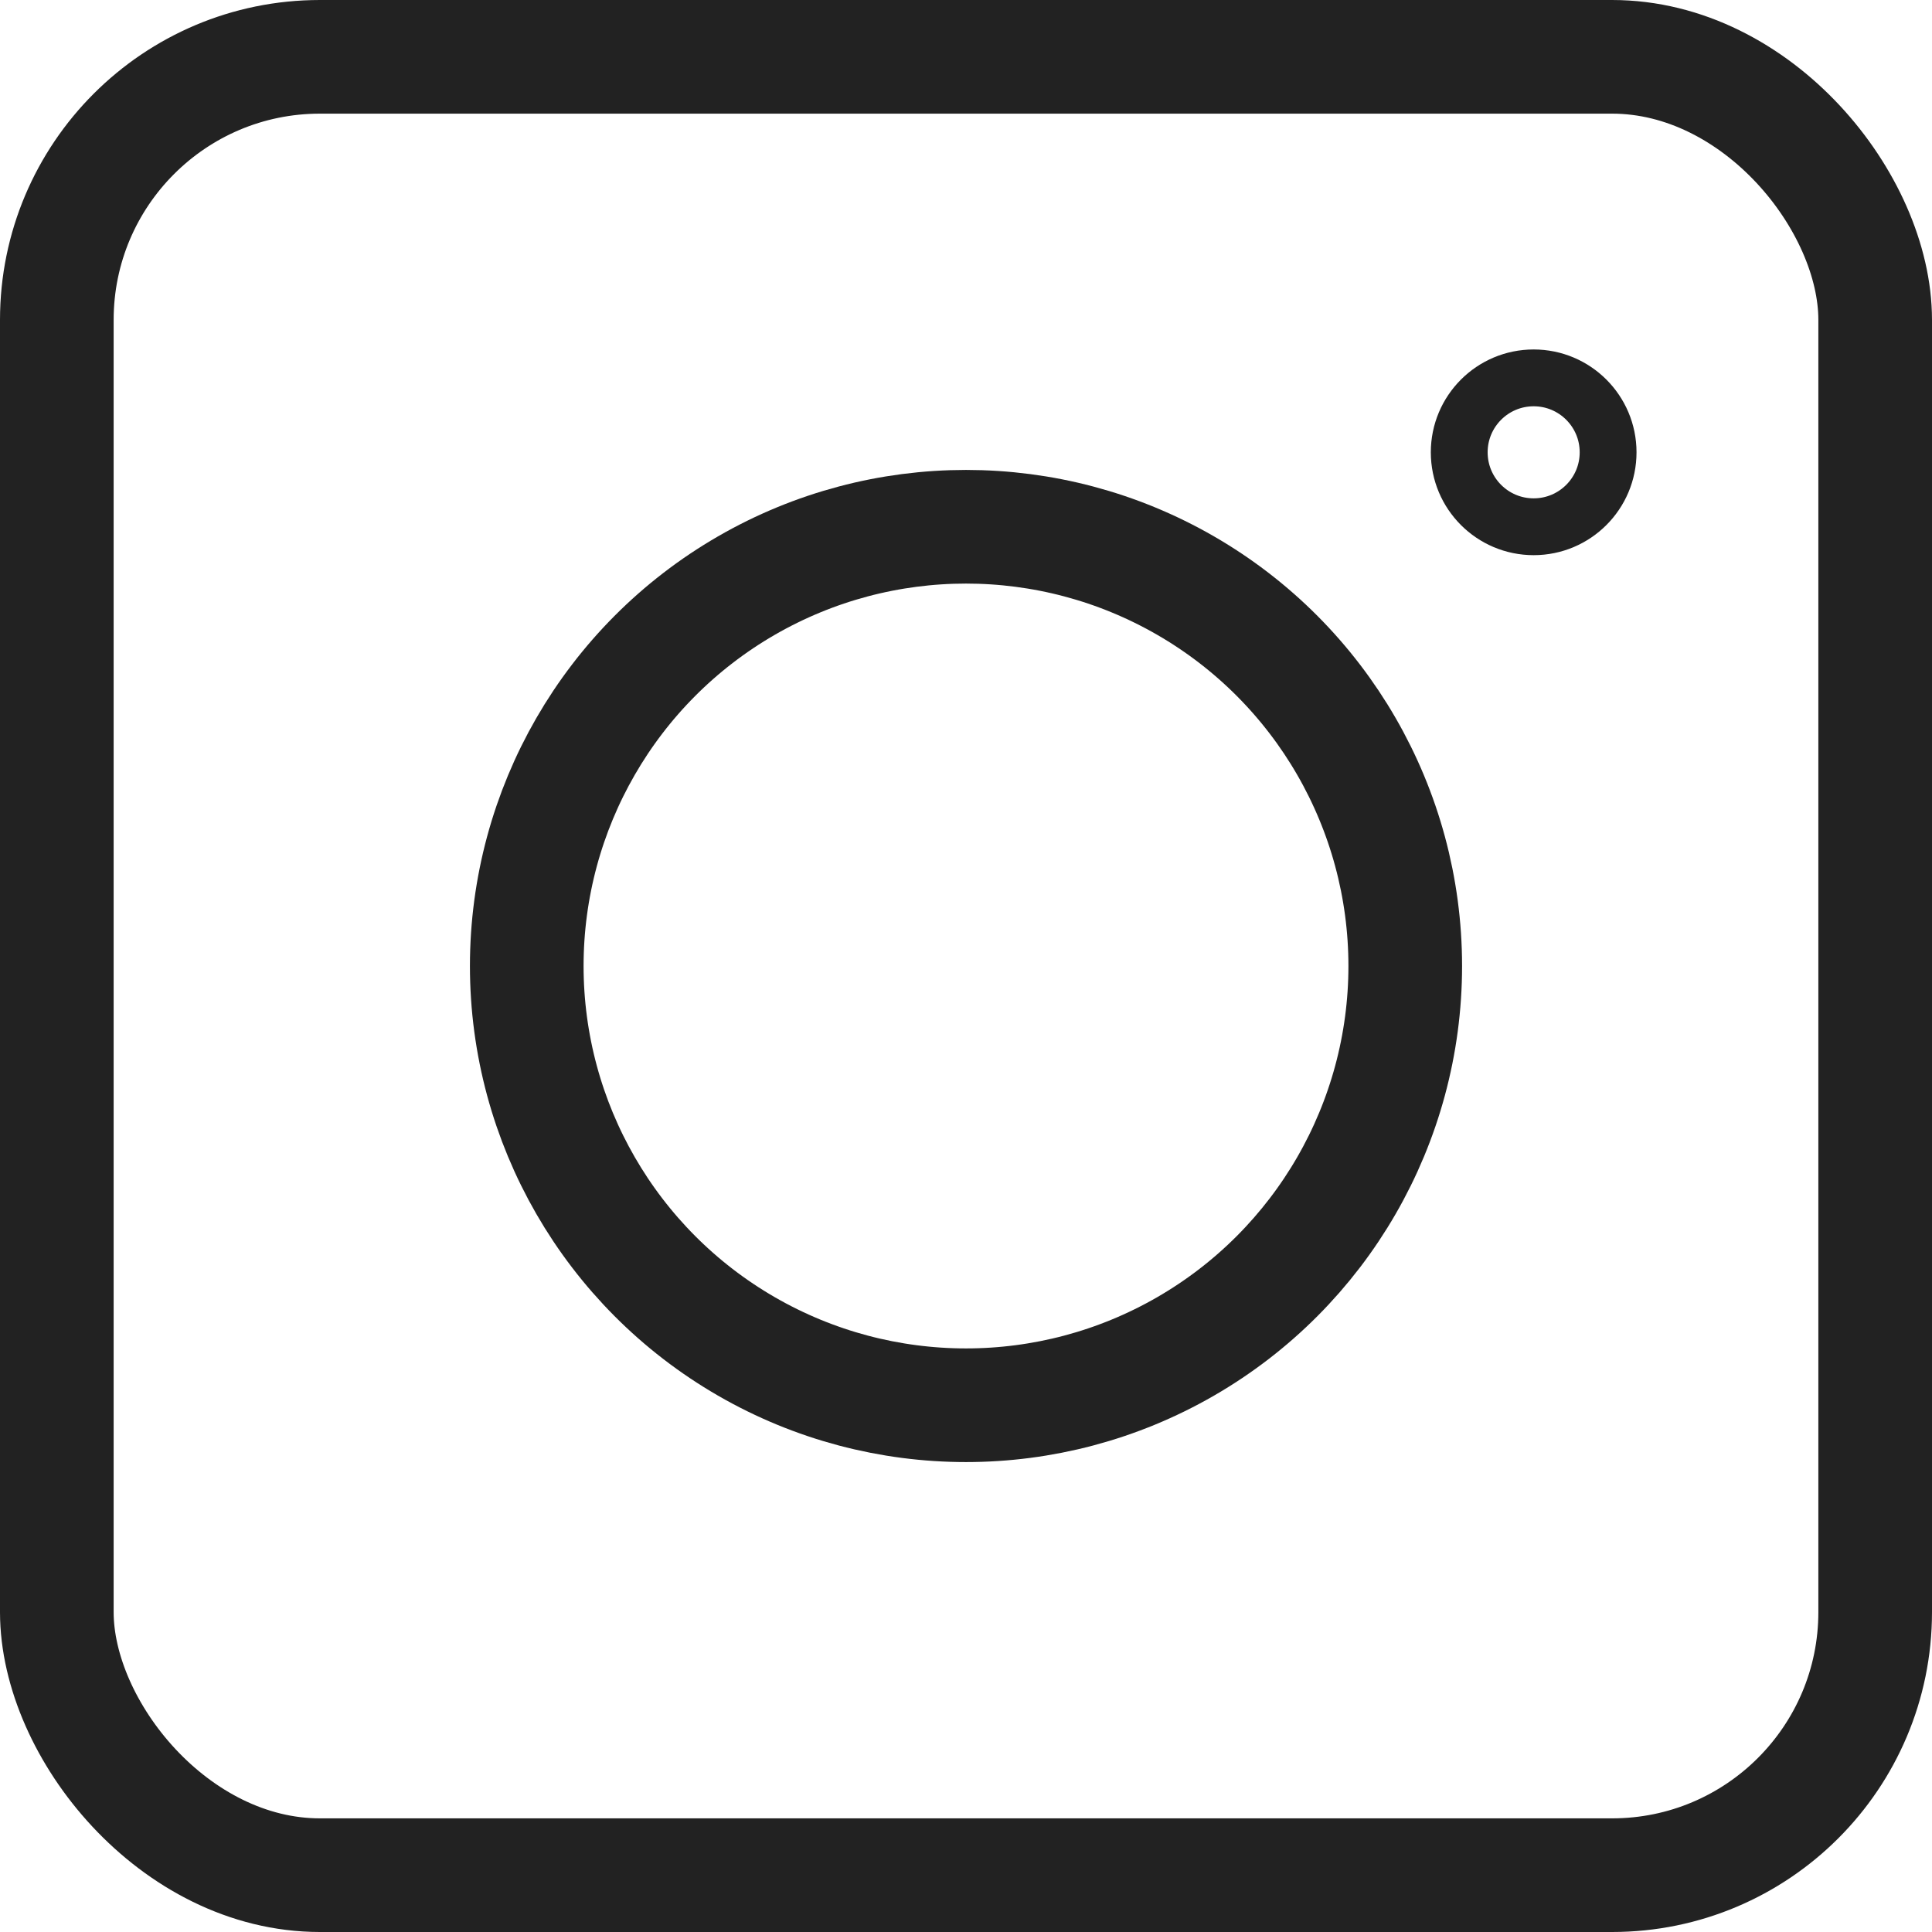
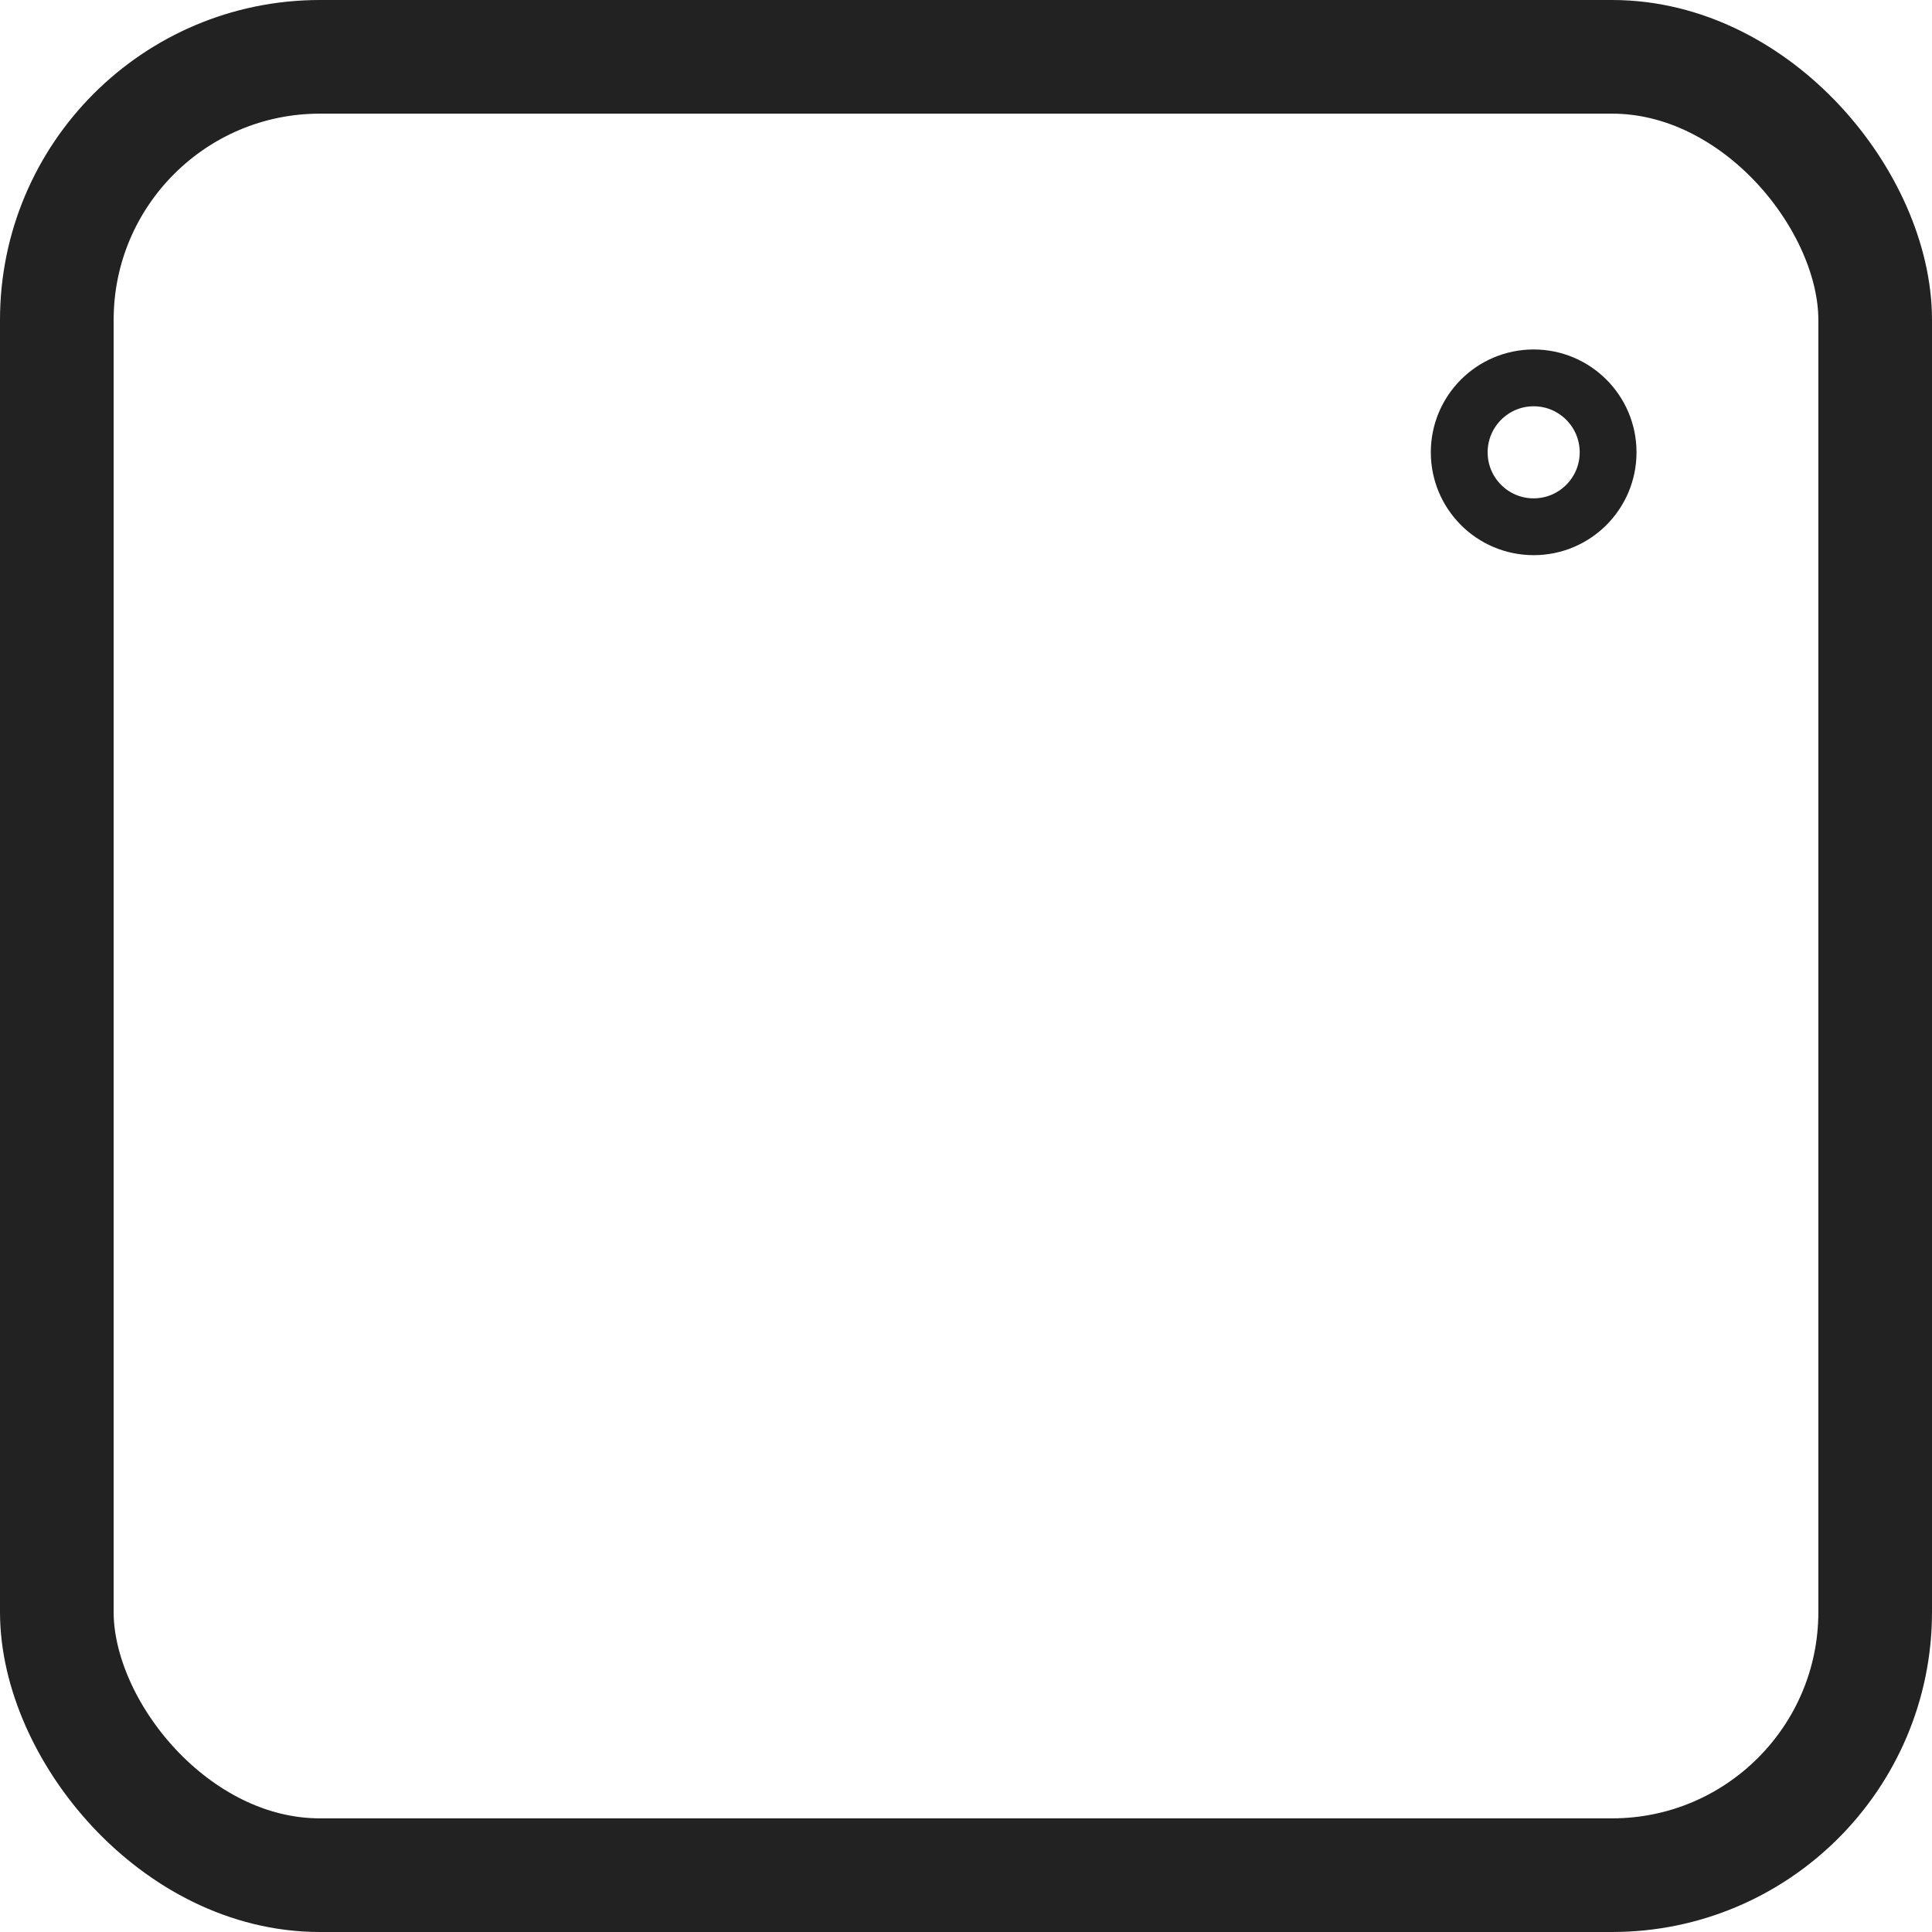
<svg xmlns="http://www.w3.org/2000/svg" id="_レイヤー_1" data-name="レイヤー 1" viewBox="0 0 34 34">
  <defs>
    <style>
      .cls-1, .cls-2 {
        fill: none;
        stroke: #222;
        stroke-linecap: round;
        stroke-linejoin: round;
      }

      .cls-2 {
        stroke-width: 2px;
      }
    </style>
  </defs>
  <rect class="cls-2" x="1" y="1" width="32" height="32" rx="4.63" ry="4.63" />
-   <circle class="cls-2" cx="17" cy="17" r="7.73" />
  <circle class="cls-1" cx="26.99" cy="7.96" r="1.31" />
</svg>